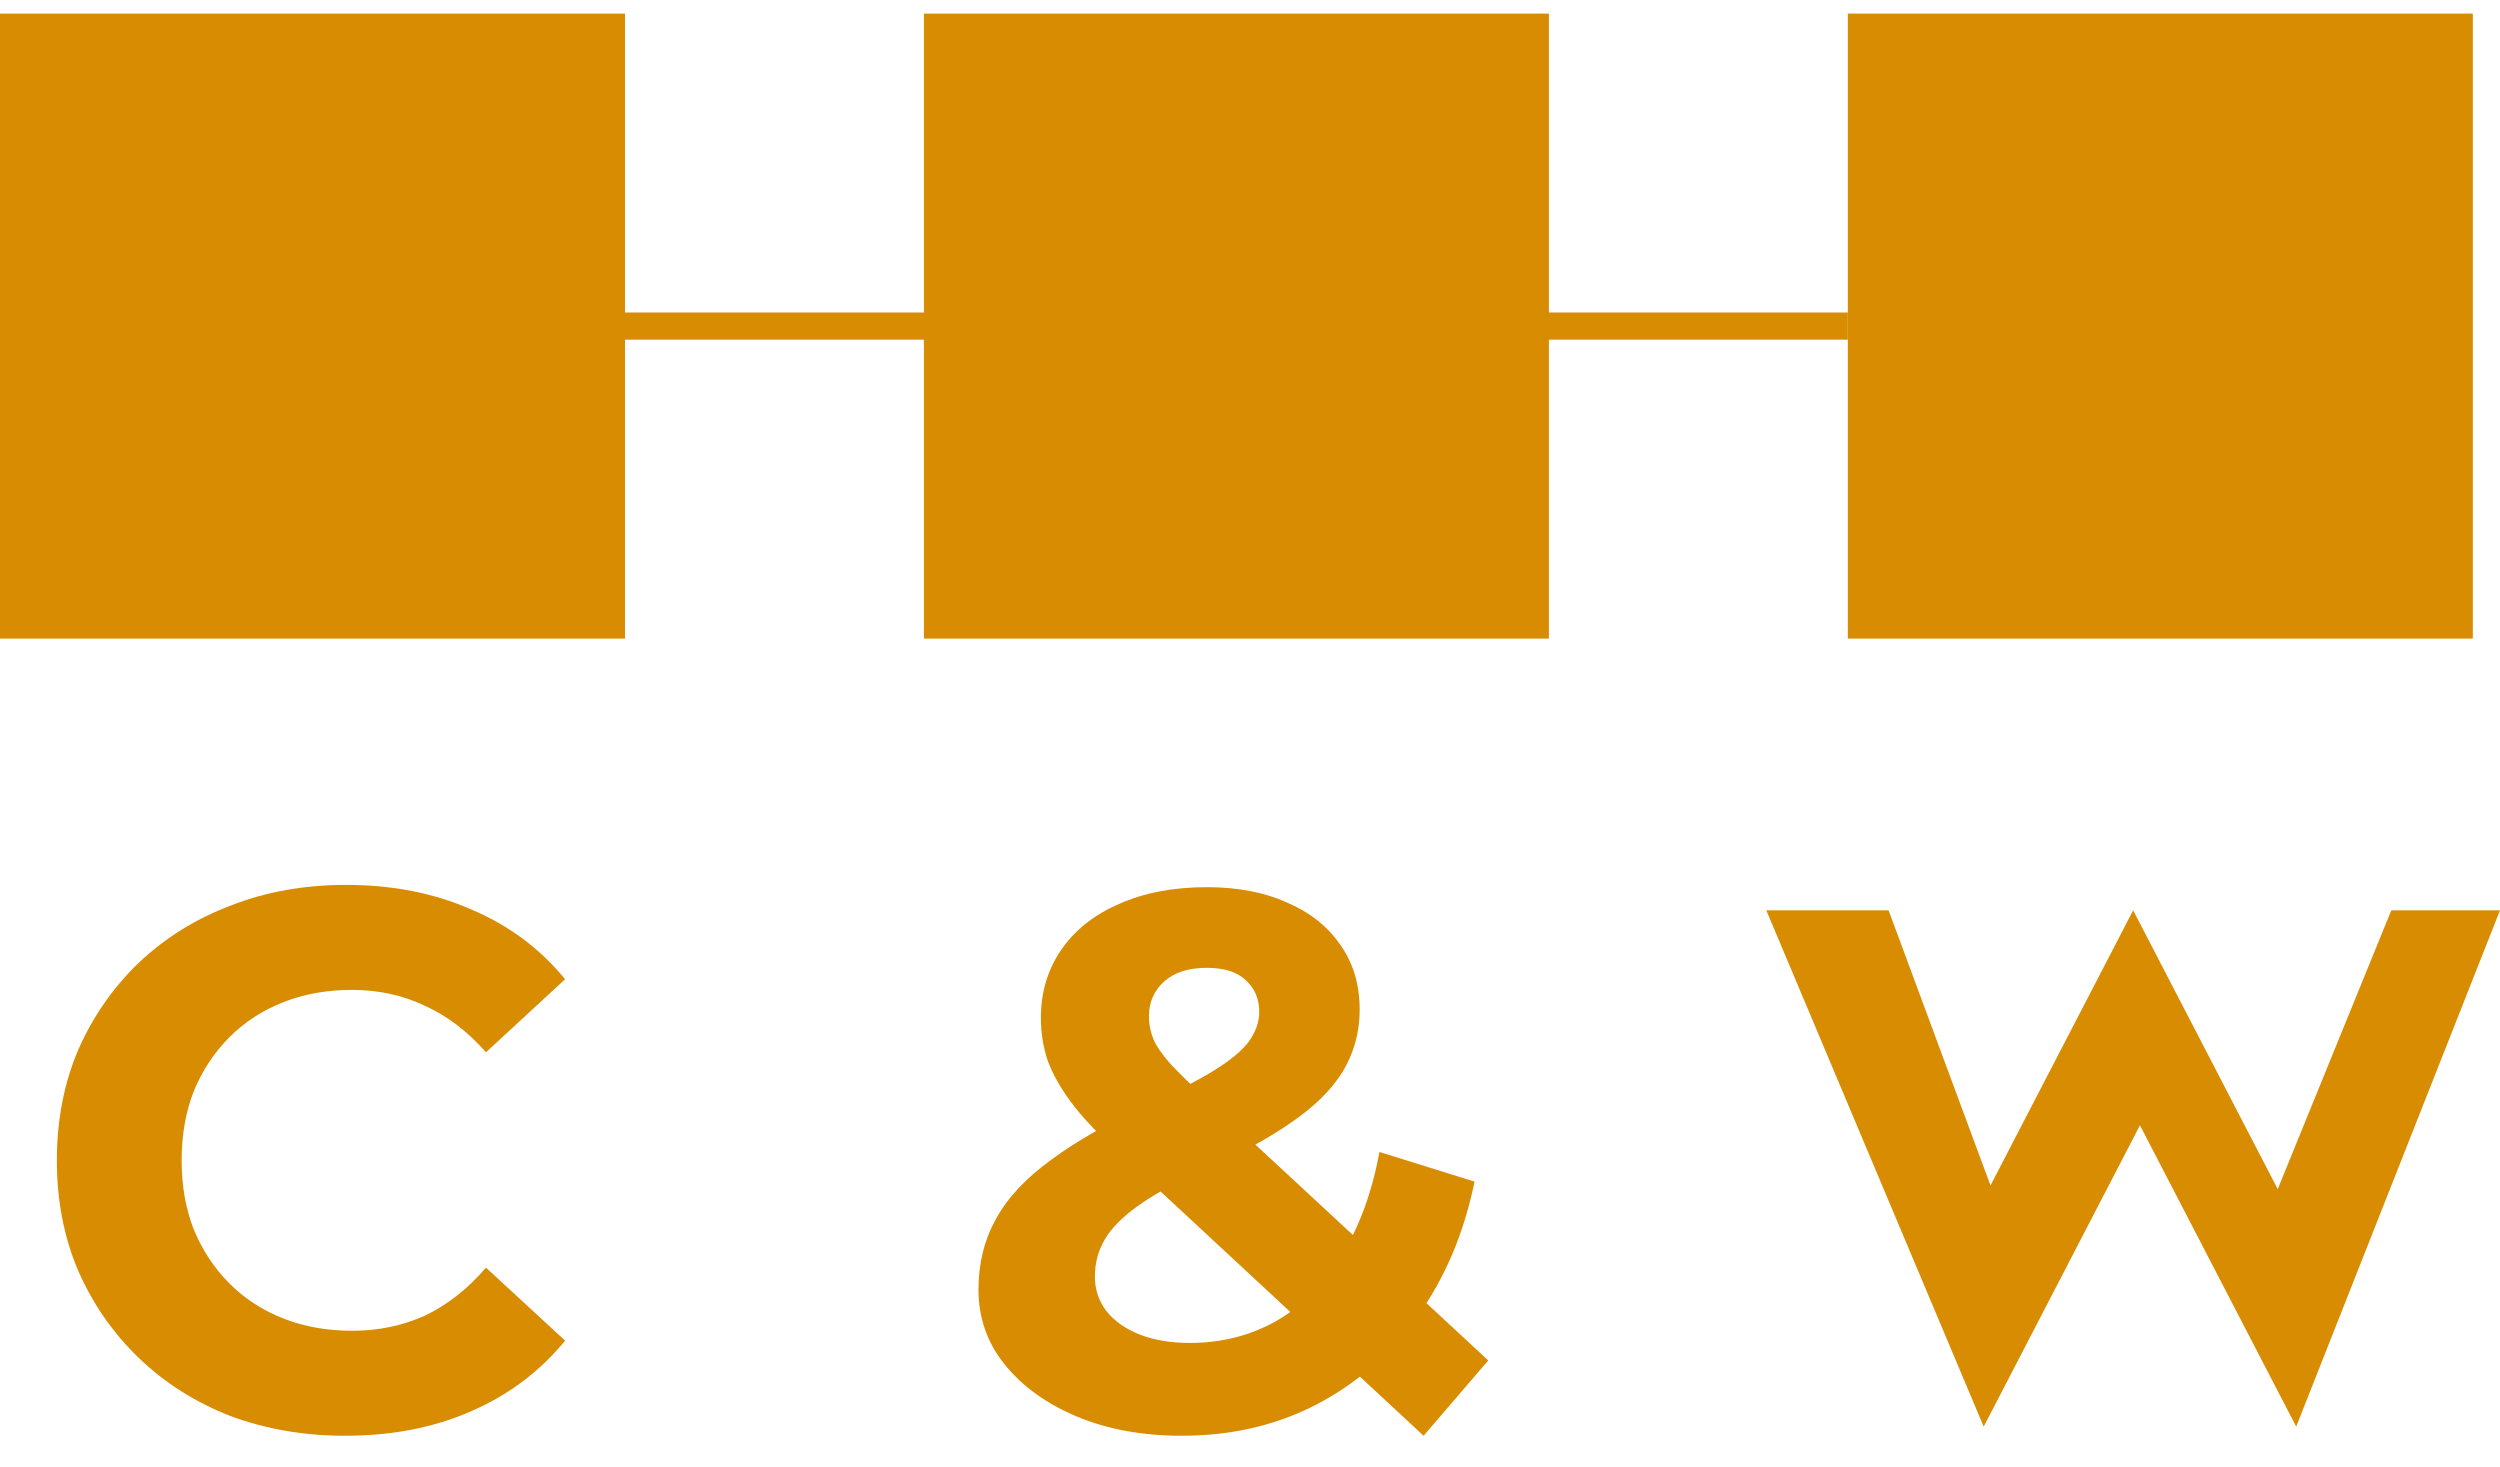
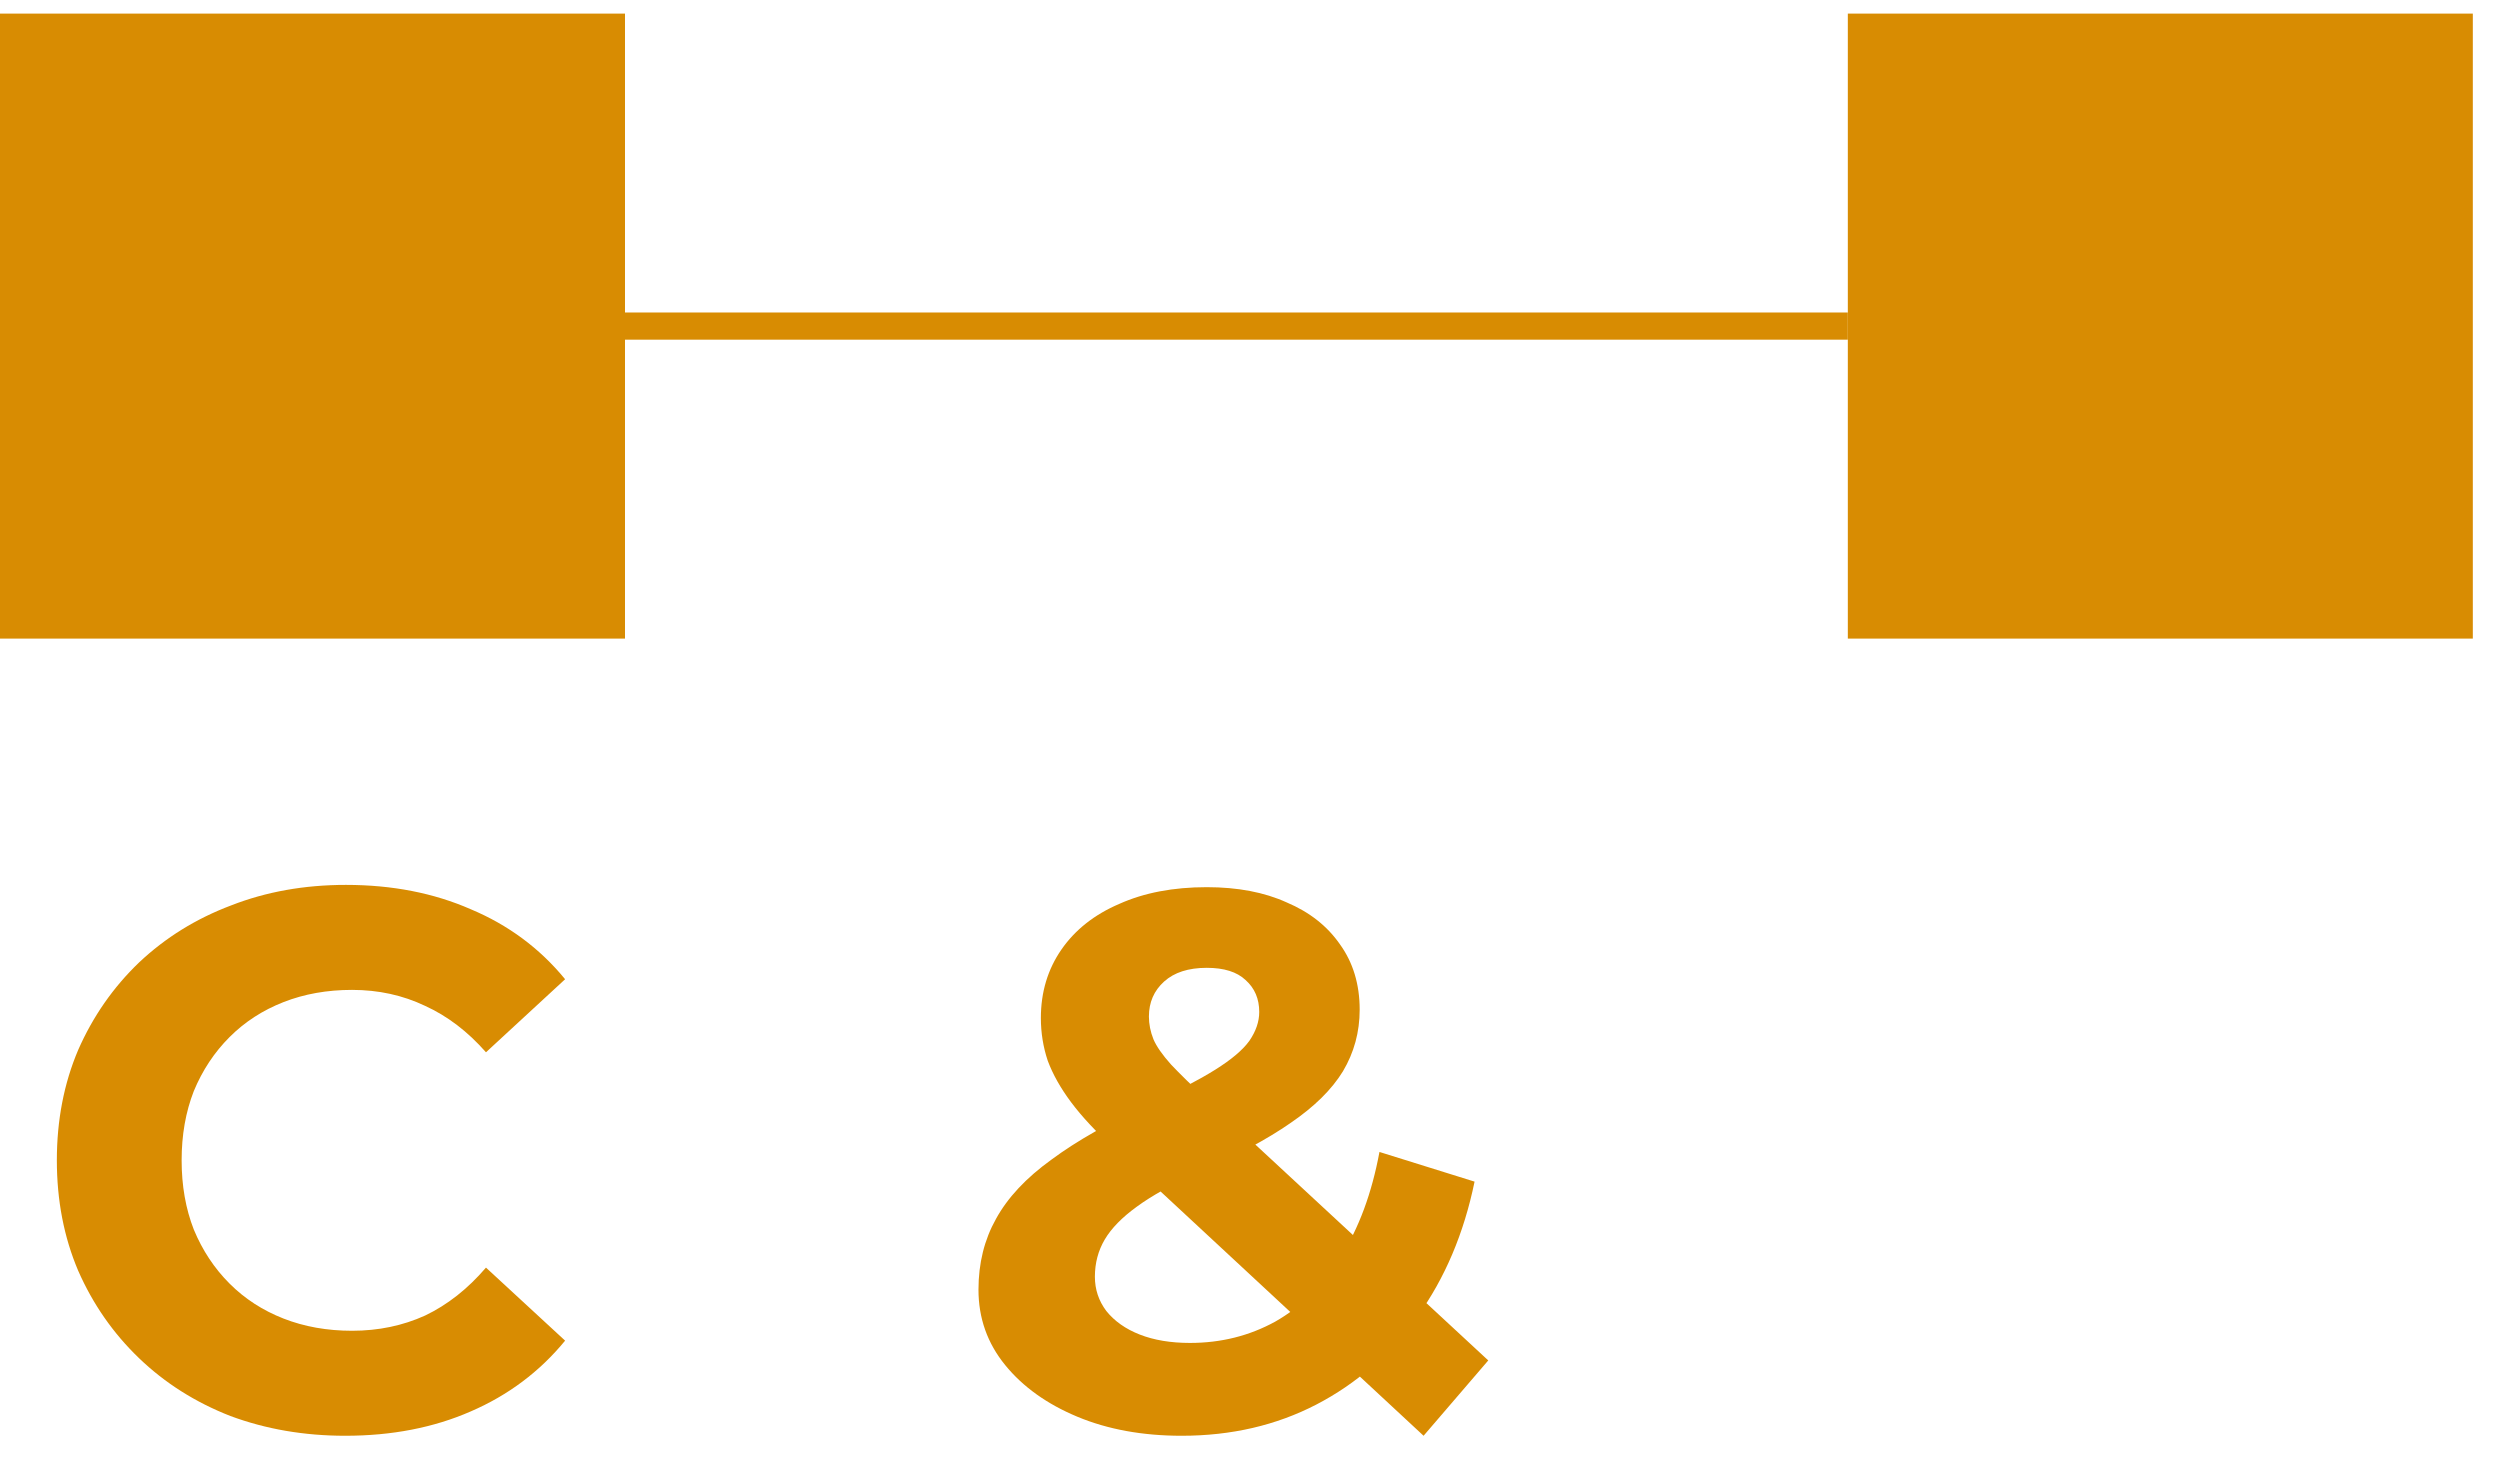
<svg xmlns="http://www.w3.org/2000/svg" width="92" height="54" viewBox="0 0 92 54" fill="none">
  <g clip-path="url(#clip0_237_315)">
    <path d="M0 0.5H23V23.5H0V0.5Z" fill="#D88C02" />
-     <path d="M34 0.5H57V23.5H34V0.5Z" fill="#D88C02" />
    <path d="M68 0.5H91V23.5H68V0.5Z" fill="#D88C02" />
    <path d="M23 11.5H68V12.5H23V11.5Z" fill="#D88C02" />
    <path d="M12.704 52.836C11.192 52.836 9.783 52.593 8.476 52.108C7.188 51.604 6.068 50.895 5.116 49.98C4.164 49.065 3.417 47.992 2.876 46.76C2.353 45.528 2.092 44.175 2.092 42.7C2.092 41.225 2.353 39.872 2.876 38.64C3.417 37.408 4.164 36.335 5.116 35.42C6.087 34.505 7.216 33.805 8.504 33.32C9.792 32.816 11.201 32.564 12.732 32.564C14.431 32.564 15.961 32.863 17.324 33.46C18.705 34.039 19.863 34.897 20.796 36.036L17.884 38.724C17.212 37.959 16.465 37.389 15.644 37.016C14.823 36.624 13.927 36.428 12.956 36.428C12.041 36.428 11.201 36.577 10.436 36.876C9.671 37.175 9.008 37.604 8.448 38.164C7.888 38.724 7.449 39.387 7.132 40.152C6.833 40.917 6.684 41.767 6.684 42.7C6.684 43.633 6.833 44.483 7.132 45.248C7.449 46.013 7.888 46.676 8.448 47.236C9.008 47.796 9.671 48.225 10.436 48.524C11.201 48.823 12.041 48.972 12.956 48.972C13.927 48.972 14.823 48.785 15.644 48.412C16.465 48.02 17.212 47.432 17.884 46.648L20.796 49.336C19.863 50.475 18.705 51.343 17.324 51.94C15.961 52.537 14.421 52.836 12.704 52.836Z" fill="#D88C02" />
-     <path d="M73 52.5L65 33.5H69.5L74.5 47H71.5L78.5 33.5L85.5 47H82.5L88 33.5H92L84.5 52.5L77.5 39H80L73 52.5Z" fill="#D88C02" />
    <path d="M43.484 52.836C42.047 52.836 40.768 52.603 39.648 52.136C38.528 51.669 37.641 51.035 36.988 50.232C36.335 49.429 36.008 48.505 36.008 47.46C36.008 46.489 36.223 45.621 36.652 44.856C37.081 44.072 37.763 43.344 38.696 42.672C39.629 41.981 40.815 41.309 42.252 40.656C43.297 40.171 44.119 39.741 44.716 39.368C45.313 38.995 45.733 38.64 45.976 38.304C46.219 37.949 46.34 37.595 46.34 37.24C46.34 36.755 46.172 36.363 45.836 36.064C45.519 35.765 45.043 35.616 44.408 35.616C43.736 35.616 43.213 35.784 42.84 36.12C42.467 36.456 42.28 36.885 42.28 37.408C42.28 37.688 42.336 37.968 42.448 38.248C42.56 38.509 42.775 38.817 43.092 39.172C43.409 39.508 43.857 39.947 44.436 40.488L54.768 50.064L52.388 52.836L40.992 42.252C40.339 41.655 39.816 41.095 39.424 40.572C39.032 40.049 38.743 39.536 38.556 39.032C38.388 38.528 38.304 38.005 38.304 37.464C38.304 36.512 38.556 35.672 39.06 34.944C39.564 34.216 40.273 33.656 41.188 33.264C42.103 32.853 43.176 32.648 44.408 32.648C45.547 32.648 46.527 32.835 47.348 33.208C48.188 33.563 48.841 34.076 49.308 34.748C49.793 35.42 50.036 36.223 50.036 37.156C50.036 37.977 49.831 38.733 49.42 39.424C49.009 40.096 48.365 40.731 47.488 41.328C46.629 41.925 45.5 42.532 44.1 43.148C43.148 43.577 42.392 43.997 41.832 44.408C41.291 44.8 40.899 45.201 40.656 45.612C40.413 46.023 40.292 46.48 40.292 46.984C40.292 47.451 40.432 47.871 40.712 48.244C41.011 48.617 41.421 48.907 41.944 49.112C42.467 49.317 43.083 49.42 43.792 49.42C44.931 49.42 45.976 49.159 46.928 48.636C47.88 48.095 48.683 47.301 49.336 46.256C50.008 45.192 50.484 43.904 50.764 42.392L54.264 43.484C53.872 45.388 53.172 47.04 52.164 48.44C51.156 49.84 49.915 50.923 48.44 51.688C46.965 52.453 45.313 52.836 43.484 52.836Z" fill="#D88C02" />
  </g>
  <defs>
    <clipPath id="clip0_237_315">
      <rect width="92" height="53" fill="white" transform="translate(0 0.5)" />
    </clipPath>
  </defs>
</svg>